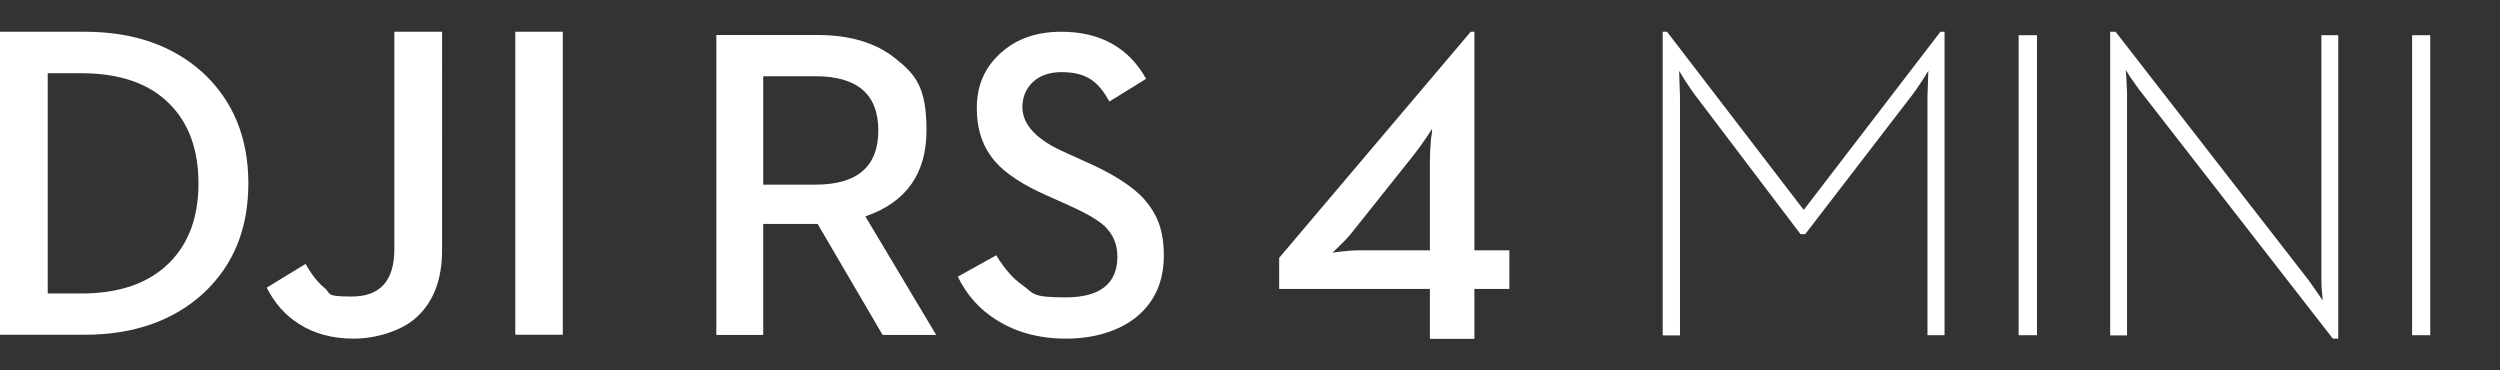
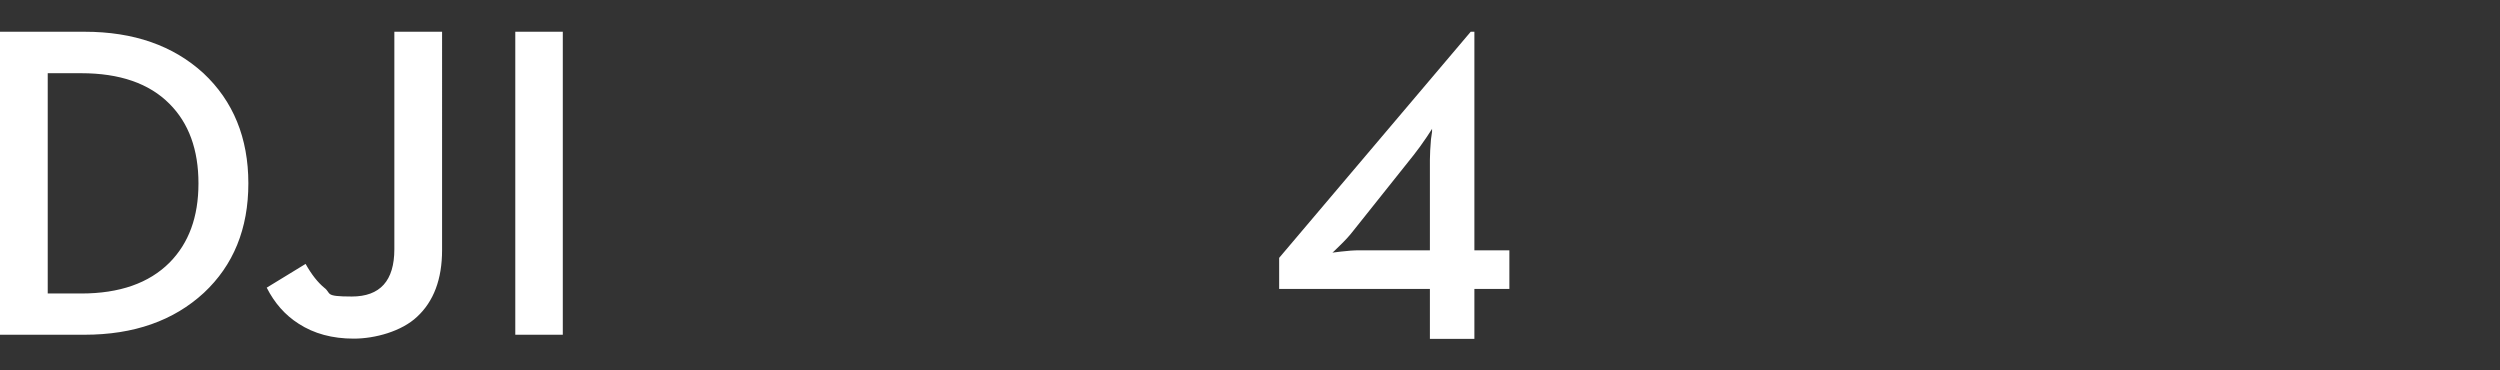
<svg xmlns="http://www.w3.org/2000/svg" id="Vrstva_1" version="1.1" viewBox="0 0 1157.6 171.5">
  <rect x="0" y="0" width="1157.6" height="171.5" fill="#333333" stroke="none" />
  <defs>
    <style>
      .st0 {
        fill: #fff;
      }

      .st1 {
        fill: none;
      }

      .st2 {
        clip-path: url(#clippath-1);
      }

      .st3 {
        clip-path: url(#clippath-3);
      }

      .st4 {
        clip-path: url(#clippath-2);
      }

      .st5 {
        clip-path: url(#clippath);
      }
    </style>
    <clipPath id="clippath">
      <path class="st1" d="M616.9,117h0c.2,0,1.3-1.2,3.4-3.2,2.6-2.5,4.7-4.8,6.3-6.9l27.9-35c2-2.5,4-5.3,6.1-8.4,1.6-2.5,2.5-3.7,2.5-3.9v1.4c-.2,1.1-.3,2.3-.5,3.5-.3,3.7-.5,6.9-.5,9.5v41.9h-32.4c-2.7,0-5.6.2-8.9.6l-4,.5M681,14.7l-88.7,104.7v14.4h69.8v23.1h20.6v-23.1h16.2v-17.9h-16.2V14.7h-1.7,0Z" />
    </clipPath>
    <clipPath id="clippath-1">
      <path class="st1" d="M182.6,14.7v100.7c0,14.6-6.6,21.9-19.7,21.9s-9.2-1.4-12.8-4.1c-2.9-2.4-5.8-6-8.6-11l-18,11c3.6,7.1,8.5,12.7,14.8,16.7,7.1,4.6,15.6,6.9,25.5,6.9s22.2-3.4,29.3-10.1c7.7-7.1,11.6-17.4,11.6-30.9V14.7h-22.2,0ZM238.6,155h22V14.7h-22v140.3ZM22.1,33.9h15.5c17.8,0,31.5,4.7,40.9,14.2,8.9,8.9,13.4,21.2,13.4,36.8s-4.5,27.7-13.4,36.7c-9.5,9.5-23.1,14.3-40.9,14.3h-15.5s0-102,0-102ZM0,14.7v140.3h39.1c22.9,0,41.3-6.5,55.3-19.4,13.7-12.8,20.6-29.7,20.6-50.7s-7-38.1-20.8-51c-14-12.8-32.3-19.2-55-19.2H0Z" />
    </clipPath>
    <clipPath id="clippath-2">
-       <path class="st1" d="M353.4,35.3h24.2c19.4,0,29.1,8.4,29.1,25.1s-9.7,25.1-29.1,25.1h-24.2v-50.2ZM331.7,16.3v138.8h21.7v-51.4h25.2l30.1,51.4h24.8l-32.8-54.9c18.9-6.5,28.3-19.8,28.3-39.8s-4.9-25.8-14.6-33.5c-8.9-7.1-20.9-10.7-36-10.7h-46.8,0ZM491.4,14.7c-11.5,0-20.9,3.3-28.2,10-7.3,6.6-10.9,15-10.9,25.3s2.9,18.4,8.6,24.9c4.9,5.6,12.9,10.8,24,15.7l9.2,4.1c8.3,3.7,14.1,7,17.4,10,3.9,3.8,5.9,8.5,5.9,14,0,12.7-8,19-24.1,19s-14.5-1.9-19.9-5.7c-4.2-2.9-8.2-7.4-12.1-13.8l-17.8,9.9c4.2,8.6,10.2,15.3,18,20.1,9,5.7,19.8,8.6,32.2,8.6s24.2-3.3,32.5-10c8.5-7,12.7-16.5,12.7-28.4s-3.1-19.3-9.2-26.3c-5.5-6-14.6-11.8-27.2-17.3l-9-4.1c-13.4-5.8-20.1-12.9-20.1-21.2s6-16.1,18-16.1,17.2,4.5,22.3,13.6l17-10.5c-8.1-14.5-21.3-21.8-39.3-21.8h0Z" />
-     </clipPath>
+       </clipPath>
    <clipPath id="clippath-3">
-       <path class="st1" d="M934.7,155.2h8.5V16.3h-8.5v139h0ZM1116.9,155.2h8.4V16.3h-8.4v139h0ZM977.1,14.7v140.6h7.8V42.9l-.3-6.8-.3-3.7,2.1,3.3c1.7,2.5,3.2,4.5,4.2,5.9l89.6,115.2h2.5V16.3h-7.8v112.4c0,1.7,0,3.9.3,6.7l.3,3.7-6.4-9.2-89.5-115.2h-2.5ZM893,32.8h0ZM898.5,14.7l-63.3,82.5-63.3-82.5h-2v140.6h8V44.9l-.4-12.1s.8,1.4,2.5,4.1c1.9,3,3.7,5.5,5.1,7.4l48.6,64.1h2.2l49.3-64.1c1.5-2,3.3-4.5,5.2-7.5.7-1.1,1.3-2,1.7-2.7l.5-.8c.2-.3.3-.5.3-.5l-.4,12.1v110.3h7.9V14.7h-2,.1Z" />
-     </clipPath>
+       </clipPath>
  </defs>
  <g class="st5">
    <rect class="st0" x="586.4" y="8.8" width="118.5" height="154" />
  </g>
  <g class="st2">
    <rect class="st0" x="-5.9" y="8.8" width="272.5" height="154" />
  </g>
  <g class="st4">
-     <rect class="st0" x="325.8" y="8.8" width="219.2" height="154" />
-   </g>
+     </g>
  <g class="st3">
    <rect class="st0" x="764.1" y="8.8" width="367.2" height="154" />
  </g>
</svg>